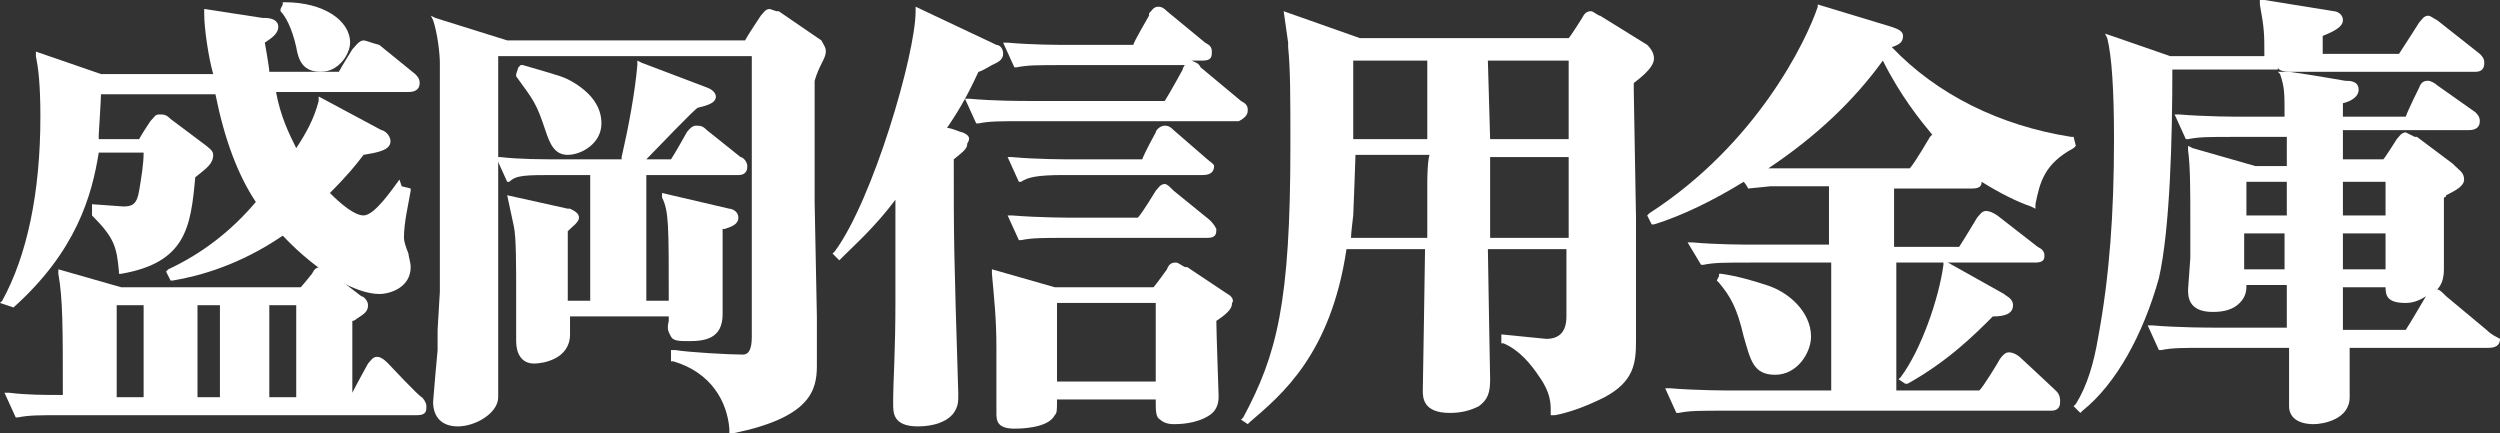
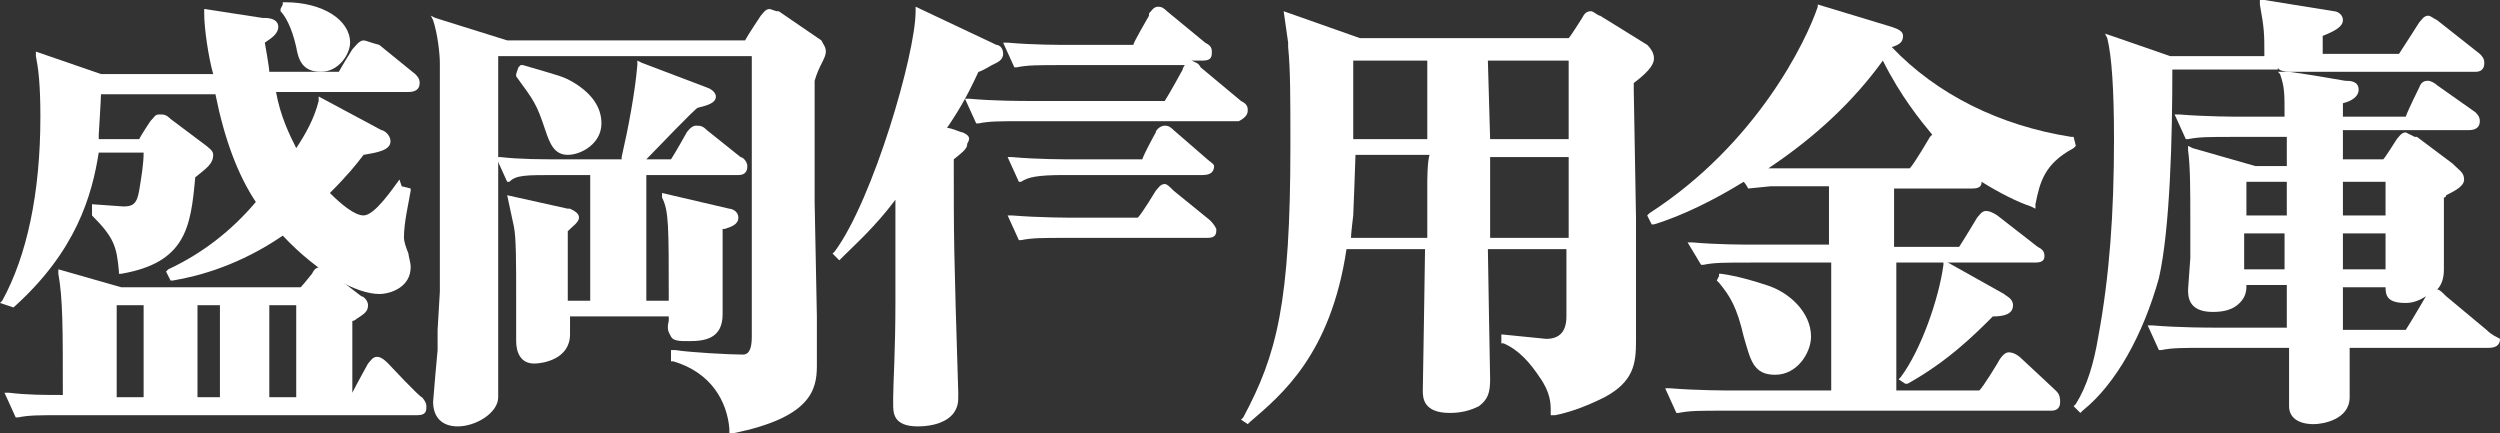
<svg xmlns="http://www.w3.org/2000/svg" id="_レイヤー_2" data-name="レイヤー 2" viewBox="0 0 111.4 19.3">
  <rect x="0" y="0" width="111.4" height="19.3" fill="#333333" stroke="none" />
  <defs>
    <style>
      .cls-1 {
        fill: #fff;
      }
    </style>
  </defs>
  <g id="_レイヤー_1-2" data-name="レイヤー 1">
    <g>
      <path class="cls-1" d="m17.3,16.2c-.1-.1-.3-.3-.5-.3s-.3.2-.4.3c0,0-.5.9-.7,1.3v-3.2c.1,0,.2-.1.2-.1.3-.2.5-.3.5-.6,0-.2-.2-.4-.3-.4l-1.3-1c-.3-.2-.3-.3-.5-.3s-.3.1-.4.3c0,0-.4.5-.5.6H5.4l-2.8-.8v.2c.2,1.1.2,2.4.2,5.4-.8,0-1.6,0-2.4-.1h-.2l.5,1.1h.1c.5-.1.9-.1,2.1-.1h15.7c.4,0,.4-.2.4-.4s-.2-.4-.2-.4c-.1,0-1.5-1.5-1.5-1.5Zm-10.9,1.5h-1.2v-4.1h1.2v4.1Zm3.4,0h-1v-4.1h1v4.1Zm3.4,0h-1.2v-4.1h1.2v4.1Z" />
      <path class="cls-1" d="m.6,13.7c2.8-2.5,3.5-5,3.8-6.9h2c0,.5-.1,1.1-.2,1.7-.1.6-.3.7-.7.7l-1.4-.1v.5h0c1,1,1.1,1.4,1.2,2.5v.1h.1c2.9-.5,3.1-2.1,3.3-4.3h0c.5-.4.8-.6.8-1,0-.2-.2-.3-.3-.4l-1.6-1.2c-.2-.2-.3-.2-.5-.2s-.2.1-.4.3c0,0-.4.6-.5.8h-1.8v-.2s.1-1.6.1-1.8h5.1c.4,2,1,3.6,1.8,4.8-1.1,1.3-2.4,2.3-3.9,3l-.1.1.2.4h.1c1.2-.2,3-.7,4.9-2,1.6,1.7,3.3,2.6,4.3,2.6.5,0,1.4-.3,1.4-1.2,0-.2-.1-.5-.1-.6q-.2-.5-.2-.7c0-.7.2-1.5.3-2.1v-.1l-.4-.1-.1-.3c-.3.4-1.1,1.6-1.6,1.6-.4,0-1-.5-1.5-1,.8-.8,1.2-1.3,1.5-1.7.6-.1,1.2-.2,1.2-.6,0-.3-.3-.5-.4-.5l-2.8-1.5v.2c-.2.8-.6,1.5-1,2.1-.3-.6-.7-1.4-.9-2.5h5.9c.4,0,.5-.2.5-.4s-.1-.3-.2-.4l-1.6-1.3c-.4-.1-.6-.2-.7-.2-.2,0-.4.3-.5.4,0,0-.5.8-.6,1h-3.1c0-.2-.2-1.3-.2-1.3h0c.3-.2.6-.4.6-.7,0-.3-.3-.4-.6-.4h-.1l-2.6-.4v.2c0,.7.2,2,.4,2.7h-5l-2.9-1v.2c.1.5.2,1.2.2,2.7,0,3.4-.6,6.2-1.7,8.2l-.1.1.6.2h0Z" />
      <path class="cls-1" d="m13.2,2.1c.1.6.3,1.1,1.1,1.1s1.3-.8,1.3-1.3c0-1-1.2-1.8-2.9-1.8h-.1v.1l-.1.2v.1c.2.2.5.7.7,1.6Z" />
      <path class="cls-1" d="m29.9,15c.1.2.4.2.8.2.7,0,1.5-.1,1.5-1.2v-3.8h.1c.3-.1.6-.2.6-.5s-.3-.4-.4-.4l-3-.7v.2c.3.6.3,1.2.3,4.6h-1v-5.6h4.1c.4,0,.4-.3.4-.4,0-.2-.2-.4-.3-.4l-1.5-1.2c-.2-.2-.3-.2-.5-.2s-.4.3-.4.3c0,0-.5.9-.7,1.2h-1.1c.4-.4,2.2-2.3,2.3-2.3.4-.1.8-.2.8-.5,0-.1-.1-.3-.4-.4l-2.9-1.1-.2-.1v.2c-.1,1.2-.4,2.8-.7,4.1v.1h-2.6c-1,0-1.9,0-2.8-.1h-.2l.5,1.1h.1c.3-.3.7-.3,2.1-.3h1.5v5.6h-1v-3.1c.2-.2.5-.4.5-.6s-.2-.3-.4-.4h-.1l-2.7-.6.3,1.4c.1.5.1,1.6.1,3.2v1.9c0,.5.2,1,.8,1,.4,0,1.6-.2,1.6-1.3v-.8h4.4v.2c-.1.4,0,.5.1.7Z" />
      <path class="cls-1" d="m36.6,1.8l-1.9-1.3h-.1l-.3-.1c-.2,0-.3.2-.4.3,0,0-.6.9-.7,1.1h-10.6l-3.2-1-.2-.1.1.2c.2.6.3,1.5.3,1.9v10.2l-.1,1.7v.9l-.1,1.1-.1,1.2c0,.7.4,1.1,1.1,1.1.8,0,1.8-.6,1.8-1.3V2.5h11.3v12.5c0,.5-.1.8-.4.8-.6,0-2.4-.1-3-.2h-.2v.5h.1c1.7.5,2.4,1.8,2.5,3v.2h.2c3.4-.7,3.7-1.9,3.7-3v-2.2l-.1-5.1V3.6h0c.2-.7.5-1,.5-1.3,0-.2-.1-.3-.2-.5Z" />
      <path class="cls-1" d="m25.3,6.9c.6,0,1.5-.5,1.5-1.4,0-.7-.4-1.3-1.2-1.8-.5-.3-.6-.3-2.3-.8h-.1l-.1.1-.1.3v.1c.8,1.1.9,1.2,1.3,2.4.2.6.4,1.1,1,1.1Z" />
-       <path class="cls-1" d="m54.7,13.1l-1.8-1.2h-.1c-.2-.1-.3-.2-.4-.2s-.3,0-.4.3c0,0-.5.7-.6.8h-4.4l-2.8-.8v.2c.1,1.1.2,2,.2,3.3v2.9c0,.3,0,.7.8.7.2,0,1.5,0,1.8-.6.1-.1.1-.2.1-.7h4.4v.1c0,.4,0,.7.2.8.1.1.3.2.6.2.2,0,1,0,1.6-.4.3-.2.4-.5.4-.8v-.1s-.1-2.9-.1-3.3c.6-.4.7-.6.7-.8.1-.1,0-.3-.2-.4Zm-3.2,3.9h-4.4v-3.5h4.4v3.5Z" />
      <path class="cls-1" d="m42.9,5.9h0c-.1,0-.5-.2-.7-.2.4-.6.8-1.2,1.4-2.5.1,0,.6-.3.6-.3.2-.1.5-.2.5-.5s-.2-.4-.3-.4l-3.6-1.7v.2c0,1.9-1.9,8.4-3.6,10.7l-.1.1.3.3.2-.2c.5-.5,1.4-1.3,2.3-2.5v4.5c0,2.3-.1,3.7-.1,4.3v.3c0,.4,0,1,1.1,1,.7,0,1.3-.2,1.6-.6.2-.3.2-.5.2-.8v-.1c-.2-6.5-.2-6.7-.2-10.4h0c.5-.4.6-.5.6-.7.2-.3,0-.4-.2-.5Z" />
      <path class="cls-1" d="m53.9,9.8l-1.6-1.3c-.2-.2-.3-.3-.4-.3-.2,0-.3.2-.4.3,0,0-.6,1-.8,1.2h-2.8c-.2,0-1.6,0-2.8-.1h-.2l.5,1.1h.1c.5-.1.9-.1,2.1-.1h6.2c.4,0,.4-.2.4-.4-.1-.2-.2-.3-.3-.4Z" />
      <path class="cls-1" d="m53.1,2.7h.5c.4,0,.4-.2.4-.4s-.1-.3-.3-.4l-1.7-1.4c-.2-.2-.3-.2-.4-.2-.2,0-.3.2-.4.3v.1s-.7,1.2-.7,1.3h-2.8c-.5,0-1.7,0-2.8-.1h-.2l.5,1.1h.1c.5-.1.9-.1,2.1-.1h5.7v-.2h0Z" />
      <path class="cls-1" d="m53.8,7.1l-1.5-1.3c-.2-.2-.3-.2-.4-.2-.2,0-.4.2-.4.3,0,0-.5.9-.6,1.2h-3c-.5,0-1.7,0-2.8-.1h-.2l.5,1.1h.1c.3-.2.7-.3,1.9-.3h6.2c.4,0,.5-.2.5-.4,0-.1-.2-.2-.3-.3Z" />
      <path class="cls-1" d="m55.6,4.9c0-.2-.1-.3-.3-.4l-1.8-1.5c-.1-.2-.2-.2-.4-.3h0c-.2,0-.4.3-.4.4,0,0-.6,1.1-.8,1.4h-5.9c-.5,0-1.7,0-2.8-.1h-.2l.5,1.1h.1c.5-.1.9-.1,2.1-.1h9.5c.4-.2.4-.4.4-.5Z" />
      <path class="cls-1" d="m73.7,2.6c0-.2-.1-.4-.3-.6l-2.1-1.3c-.1,0-.3-.2-.4-.2-.2,0-.3.1-.4.3,0,0-.5.8-.6.9h-9.3l-3.4-1.2.2,1.4v.2c.1,1,.1,2.2.1,4.4,0,7-.6,9.3-2.1,12.1l-.1.1.3.2.1-.1c1.4-1.2,3.6-3,4.3-7.7h3.5c0,.3-.1,6.3-.1,6.3,0,.3,0,1,1.2,1,.5,0,.9-.1,1.3-.3.4-.3.5-.6.5-1.2,0,0-.1-5.5-.1-5.8h3.5v3q0,1-.9,1l-2-.2v.4h.1c.7.3,1.2.9,1.6,1.5.5.7.5,1.2.5,1.5v.2h.2c.5-.1,1.2-.3,2.2-.8,1.3-.7,1.4-1.5,1.4-2.5v-5.5l-.1-5.7v-.3c.8-.6.9-.9.9-1.1Zm-10.1,5.5v2.5h-3.4c0-.2.1-1,.1-1,0,0,.1-2.5.1-2.7h3.3c-.1.3-.1,1.2-.1,1.2Zm0-1.9h-3.3v-3.5h3.3v3.5Zm6.3,4.4h-3.5v-3.6h3.5v3.6Zm0-4.4h-3.5c0-.2-.1-3.3-.1-3.5h3.6v3.5Z" />
      <path class="cls-1" d="m91.6,17.4h0c-.1-.1-1.5-1.4-1.5-1.4-.2-.2-.4-.3-.6-.3s-.4.3-.5.5c0,0-.6,1-.8,1.2h-3.7v-5.7h6.2c.4,0,.4-.2.4-.3,0-.2-.1-.3-.3-.4l-1.8-1.4q-.3-.2-.5-.2c-.2,0-.3.2-.4.3,0,0-.6,1-.8,1.3h-2.9v-2.6h3.5c.4,0,.4-.2.4-.3.8.5,1.6.9,2.2,1.1l.2.1v-.2c.2-1,.4-1.8,1.7-2.5l.1-.1-.1-.4h-.1c-3.2-.5-6-1.9-8-4,.3-.1.5-.2.5-.5,0-.2-.2-.3-.5-.4l-3.3-1v.1c-.5,1.5-2.7,6.1-7.5,9.2l-.1.1.2.4h.1c1.3-.4,2.7-1.1,4-1.9.1.1.2.3.2.3l1-.1h2.6v2.6h-3.3c-.5,0-1.7,0-2.8-.1h-.2l.6,1h.1c.5-.1.9-.1,2.1-.1h3.6v5.7h-4.4c-.2,0-1.6,0-2.8-.1h-.2l.5,1.1h.1c.5-.1.9-.1,2.1-.1h14.5c.4,0,.4-.3.4-.4,0-.3-.1-.4-.2-.5Zm-12.1-9.9h-.7c2.1-1.4,3.8-3,5.1-4.8.8,1.6,1.7,2.7,2.2,3.3l-.1.1s-.7,1.2-.9,1.4h-5.6Z" />
      <path class="cls-1" d="m77.7,15c.3,1,.4,1.7,1.4,1.7s1.6-1,1.6-1.7c0-1.1-1-2-2-2.3-.6-.2-1.3-.4-2-.5h-.1v.1l-.1.2.1.1c.5.6.8,1.1,1.1,2.4Z" />
      <path class="cls-1" d="m86.6,11.8c-.2,1.5-1,3.8-1.9,5l-.1.1.3.2h.1c1.8-1,3-2.2,3.8-3,.5,0,.9-.1.9-.5,0-.3-.3-.4-.4-.5l-2.5-1.4-.1-.1h-.1v.2Z" />
      <path class="cls-1" d="m110.8,14.7l-1.8-1.5c-.2-.2-.3-.3-.4-.3h0c.2-.2.3-.5.3-.9v-3.2c.1,0,.1-.1.1-.1.4-.2.8-.4.8-.7s-.2-.4-.4-.6l-.1-.1-1.6-1.2h-.1l-.4-.2c-.2,0-.3.2-.4.3,0,0-.5.8-.6.9h-1.8v-1.3h5.6c.4,0,.5-.2.5-.4s-.1-.3-.2-.4h0l-1.7-1.2c-.1-.1-.3-.2-.4-.2s-.3,0-.4.3c0,0-.5,1-.6,1.3h-2.8v-.6c.4-.1.7-.3.7-.6,0-.4-.4-.4-.6-.4,0,0-1.7-.3-2.5-.4h-.5l.1.1c.2.6.2.8.2,1.9h-1.9c-.2,0-1.6,0-2.8-.1h-.2l.5,1.1h.1c.5-.1.9-.1,2.1-.1h2.3v1.3h-1.4l-2.8-.8-.2-.1v.2c.1.7.1,1.8.1,3.2v1.6l-.1,1.4c0,.3,0,1,1.1,1,.5,0,.9-.1,1.2-.4.3-.3.3-.6.3-.8h1.8v1.9h-3.2c-.2,0-1.6,0-2.8-.1h-.2l.5,1.1h.1c.5-.1.9-.1,2.1-.1h3.6v2.6c0,.5.4.8,1.1.8.4,0,1.6-.2,1.6-1.2v-2.2h6.2c.4,0,.5-.2.5-.4-.4-.2-.5-.3-.6-.4Zm-10.7-6.6h1.8v1.5h-1.8v-1.5Zm1.7,3.9h-1.8v-1.6h1.8v1.6Zm2.6-3.9h1.9v1.5h-1.9v-1.5Zm0,2.3h1.9v1.6h-1.9v-1.6Zm3.7,2.8s-.7,1.2-.9,1.5h-2.8v-1.9h1.9c0,.4.1.7.9.7.3,0,.6-.1.9-.3h0Z" />
      <path class="cls-1" d="m102,3.2h8.3c.4,0,.4-.3.4-.4,0-.2-.1-.3-.2-.4l-1.9-1.5c-.2-.1-.3-.2-.4-.2-.2,0-.3.2-.4.3,0,0-.7,1.1-.9,1.4h-3.4v-.8c.5-.2.9-.4.9-.7s-.3-.4-.4-.4l-3.1-.5h-.2v.2c.2,1.1.2,1.3.2,2.3h-4.2l-2.6-.9-.3-.1.1.2c.2.8.3,2.3.3,4.5,0,3.3-.2,6.1-.7,8.8-.2,1.2-.5,2.2-1,3l-.1.1.3.3.1-.1c1.5-1.2,2.7-3.4,3.4-5.9.5-2.2.6-6.3.6-9.3h4.7v-.1c0,.1.2.2.5.2Z" />
    </g>
  </g>
</svg>